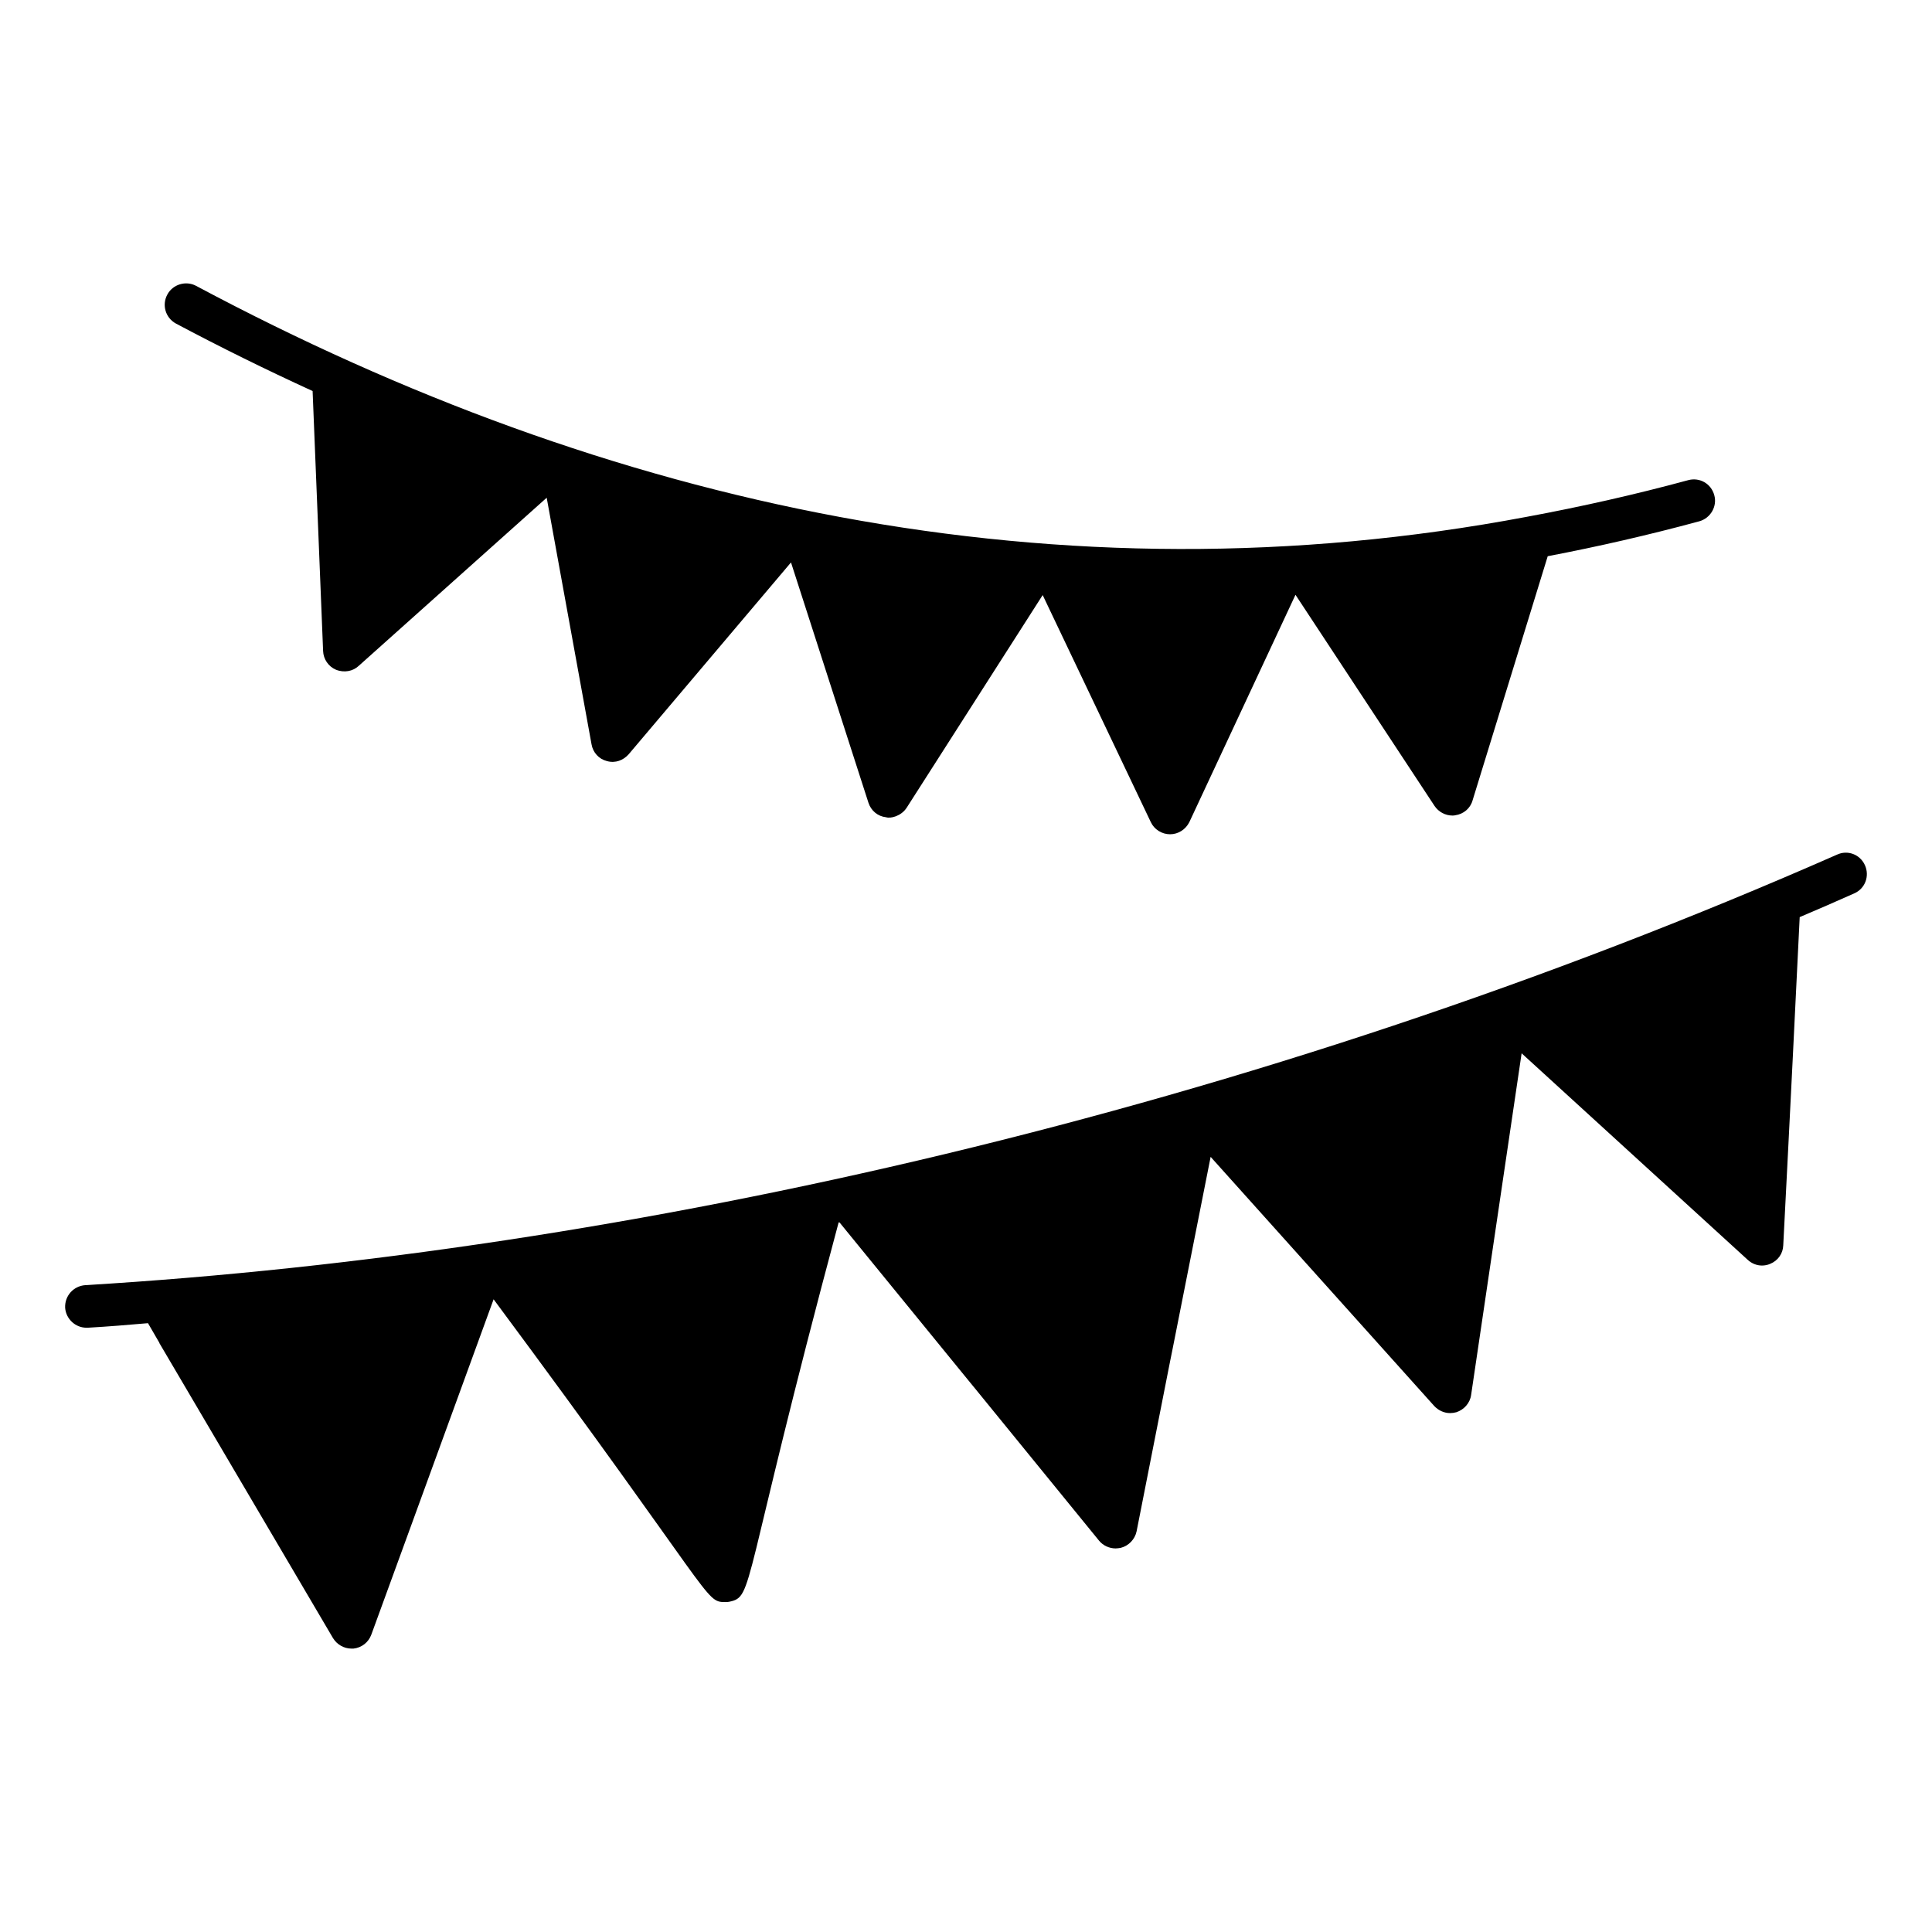
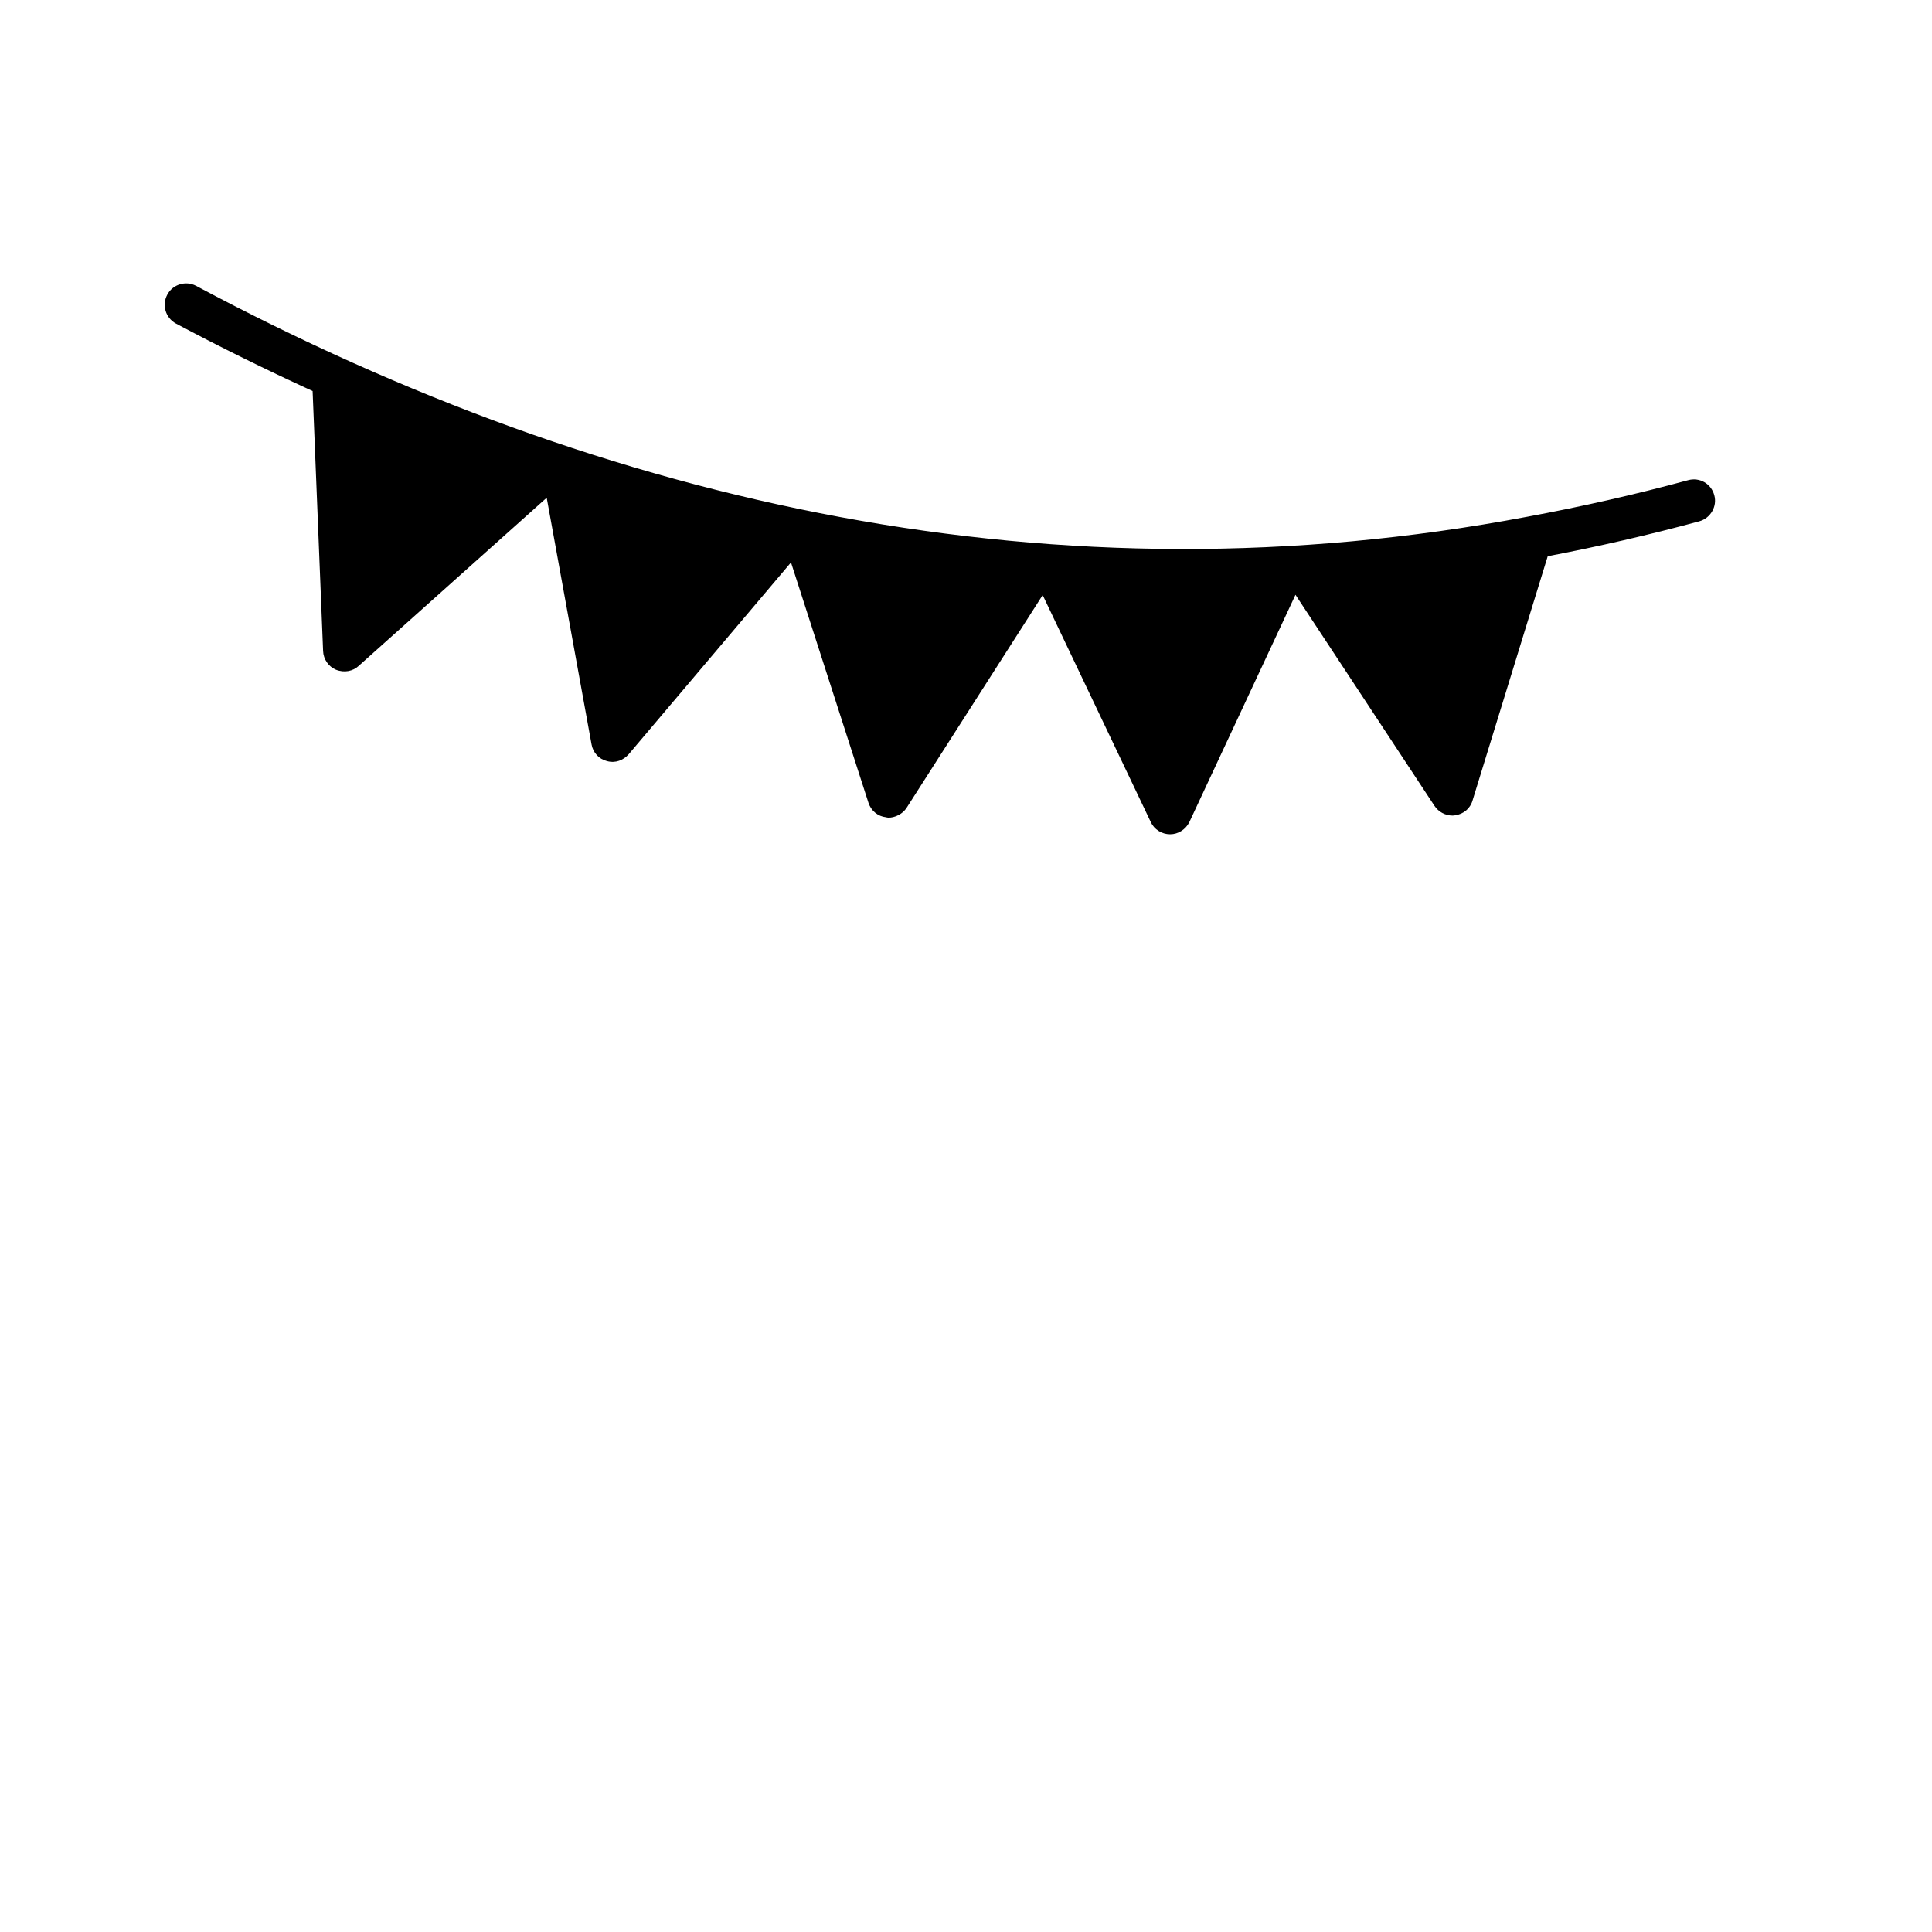
<svg xmlns="http://www.w3.org/2000/svg" fill="#000000" width="800px" height="800px" version="1.1" viewBox="144 144 512 512">
  <g>
    <path d="m188.34 222.07c1.43-2.707 4.887-3.762 7.594-2.332 109.38 58.379 228.43 84.664 352.74 61.211 14.211-2.633 28.574-5.863 42.711-9.699 3.008-0.828 6.09 0.902 6.918 3.984 0.828 2.934-0.977 6.09-3.984 6.918-13.309 3.609-26.77 6.691-40.156 9.25l-19.926 64.742c-0.602 2.106-2.406 3.609-4.586 3.91-0.227 0.074-0.527 0.074-0.754 0.074-1.879 0-3.684-0.977-4.738-2.559l-36.844-55.945-28.121 60.23c-0.977 1.957-2.934 3.234-5.113 3.234s-4.211-1.277-5.113-3.234l-28.648-60.156-36.02 56.32c-1.457 2.289-4.301 2.953-5.488 2.559-2.18-0.227-3.984-1.73-4.664-3.836l-20.527-63.691-43.012 50.832c-1.391 1.578-3.512 2.457-5.789 1.805-2.106-0.527-3.684-2.254-4.059-4.438l-11.883-65.344-49.855 44.59c-1.473 1.367-3.762 1.879-6.016 0.977-1.957-0.828-3.309-2.781-3.383-4.965l-2.781-68.879c-12.484-5.715-24.664-11.73-36.246-17.898-2.711-1.492-3.762-4.879-2.258-7.66z" />
-     <path d="m635.45 380.73c-4.887 2.18-9.699 4.285-14.512 6.316-3.004 61.555-3.488 69.578-4.359 87-0.074 2.18-1.43 4.062-3.461 4.887-0.676 0.301-1.43 0.449-2.18 0.449-1.352 0-2.707-0.527-3.762-1.504-6.129-5.598 22.199 20.277-59.93-54.742l-13.383 90.535c-0.301 2.18-1.879 3.91-3.91 4.586-0.602 0.152-1.129 0.227-1.656 0.227-1.578 0-3.082-0.676-4.211-1.879l-59.254-66.023c-25.395 128.39 6.168-31.605-19.625 99.258-0.449 2.106-2.106 3.836-4.211 4.363-0.449 0.074-0.902 0.148-1.352 0.148-1.652 0-3.309-0.75-4.363-2.031-98.637-121.04 20.336 24.926-68.805-84.371h-0.227c-26.125 97.402-22.352 99.156-29.023 100.54-0.375 0.074-0.676 0.074-1.055 0.074-5.481 0-2.457-0.875-61.359-80.234-13.996 38.438-32.734 89.777-32.41 88.883-0.754 2.031-2.559 3.457-4.738 3.684h-0.527c-1.957 0-3.836-1.055-4.887-2.781l-46.02-78.195c0.074-0.074 0-0.074 0-0.074l-3.008-5.188c-5.113 0.449-10.602 0.898-15.941 1.203h-0.375c-2.934 0-5.414-2.332-5.641-5.266-0.148-3.156 2.18-5.789 5.34-6.016 143.49-8.641 309.45-46 464.18-114.07 2.859-1.355 6.168-0.074 7.445 2.781 1.277 2.856 0.074 6.164-2.781 7.445z" />
  </g>
</svg>